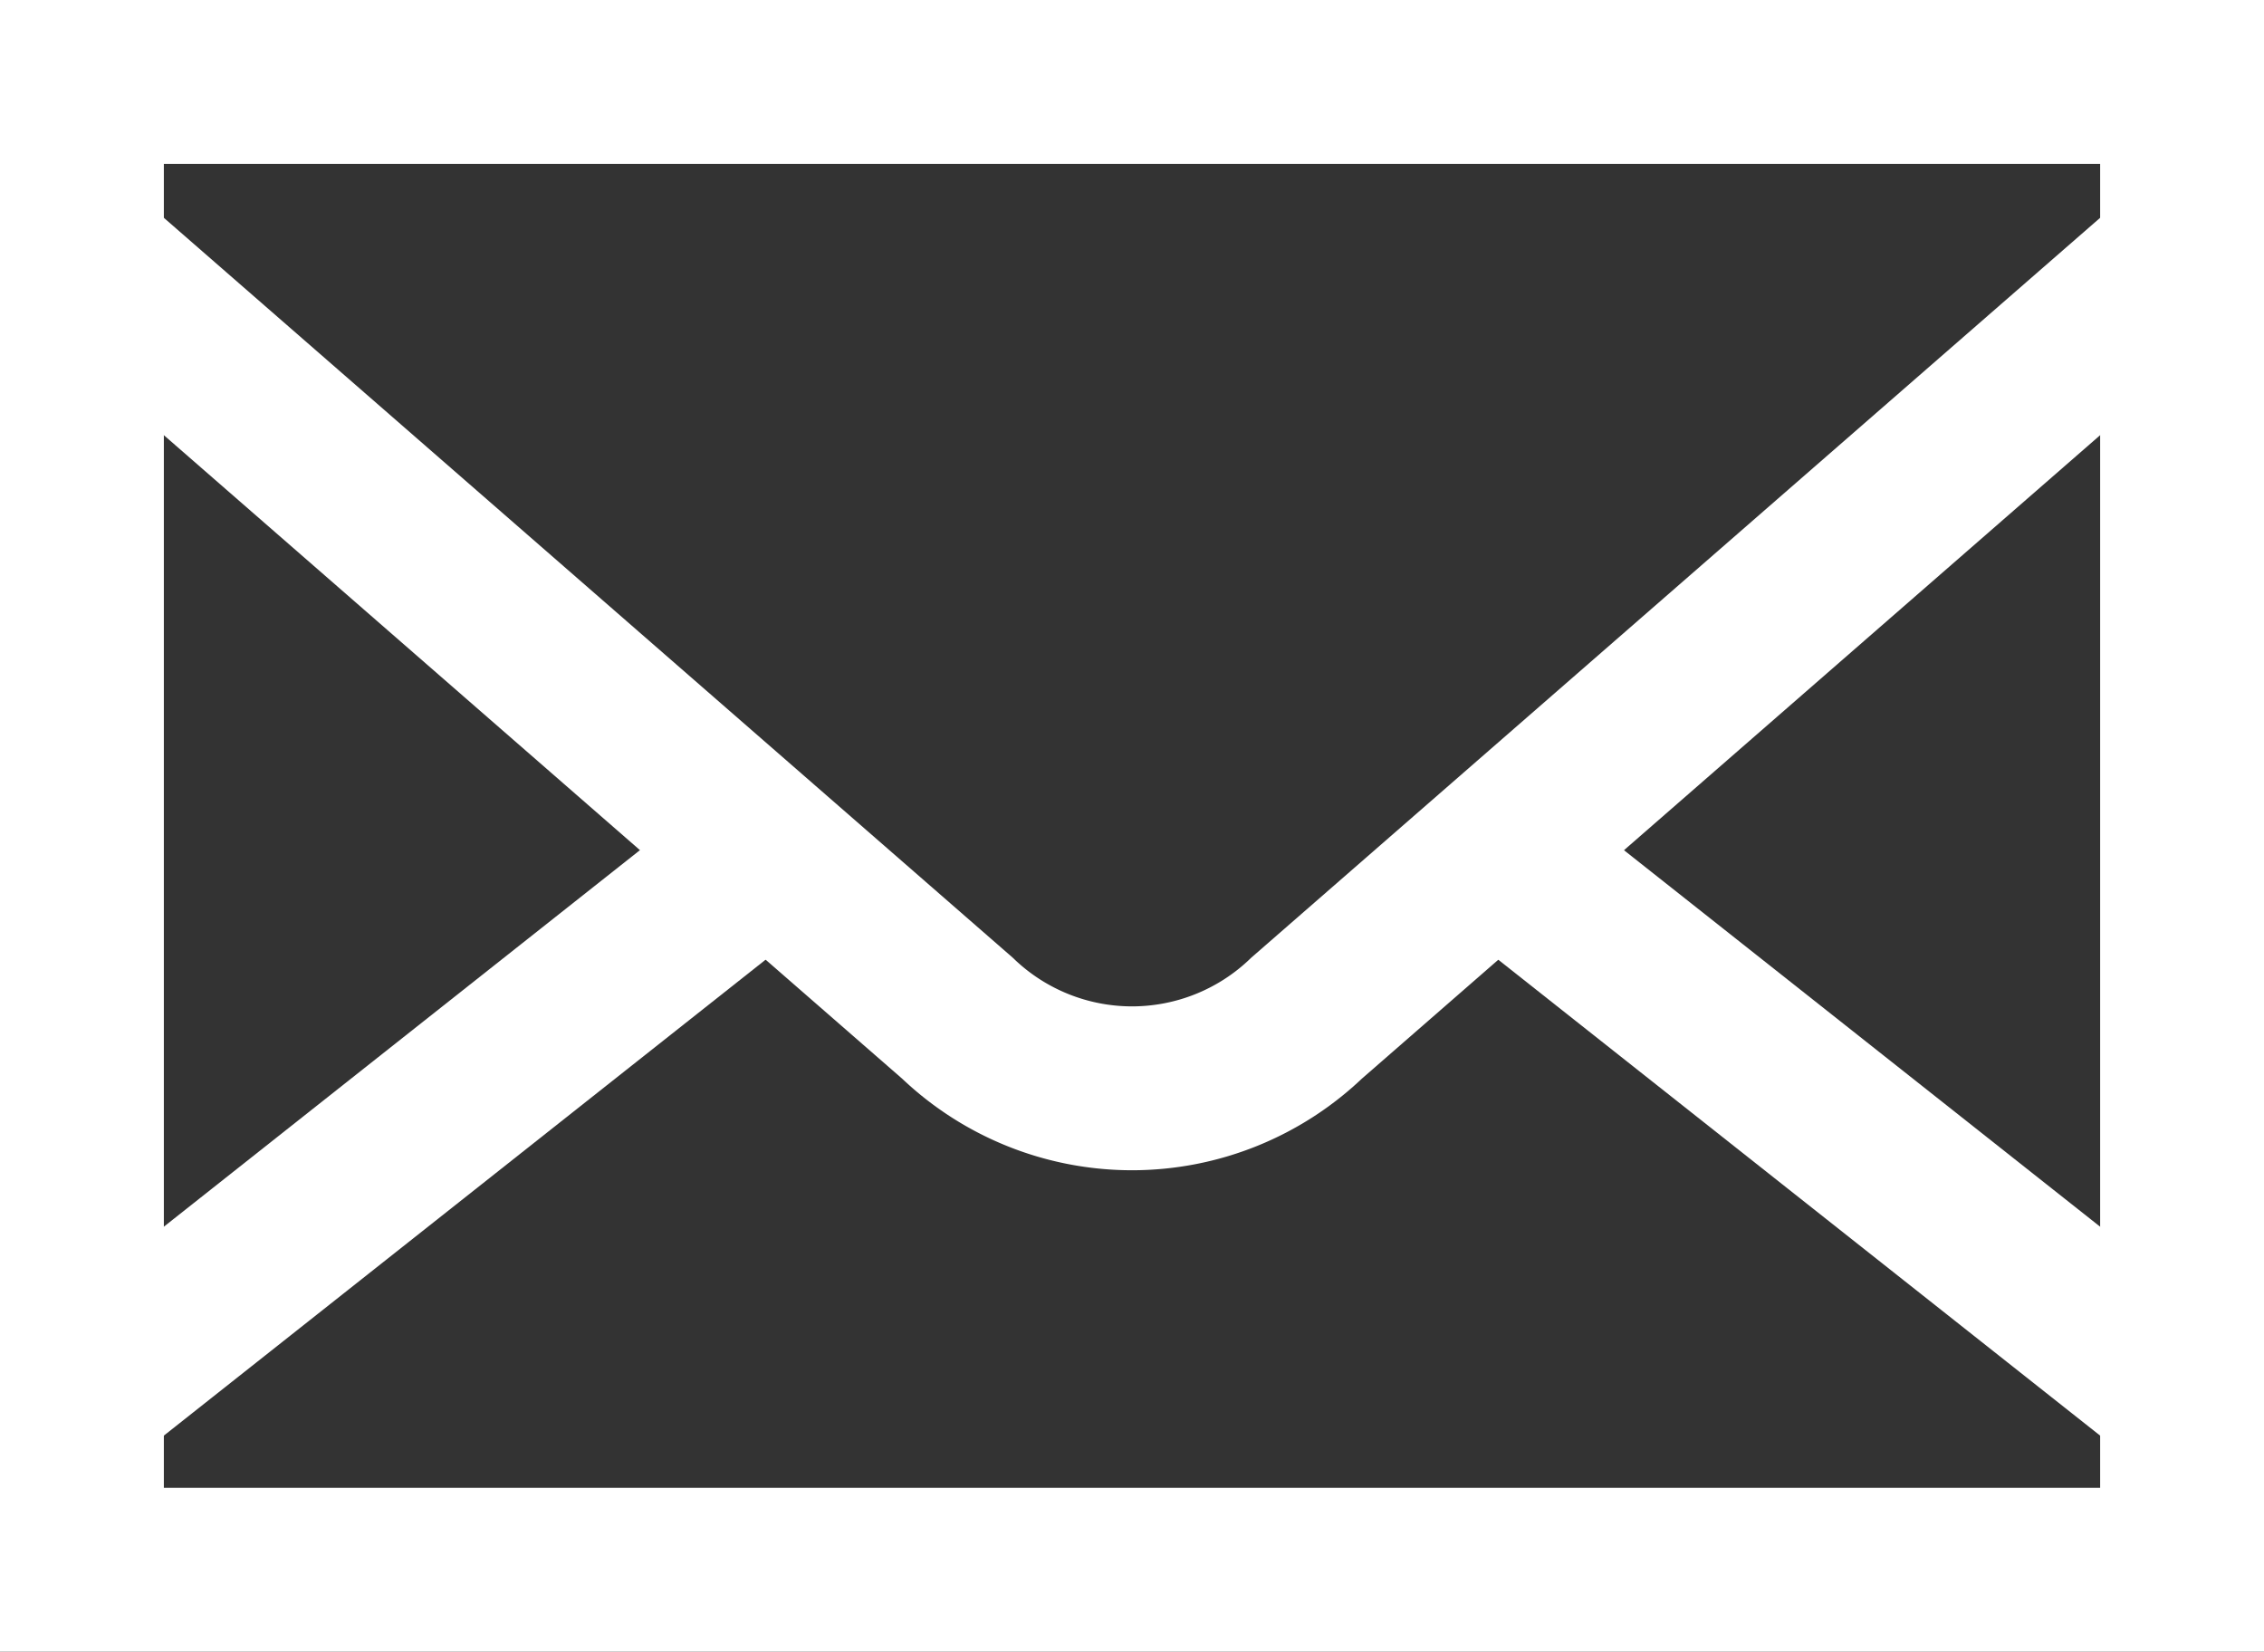
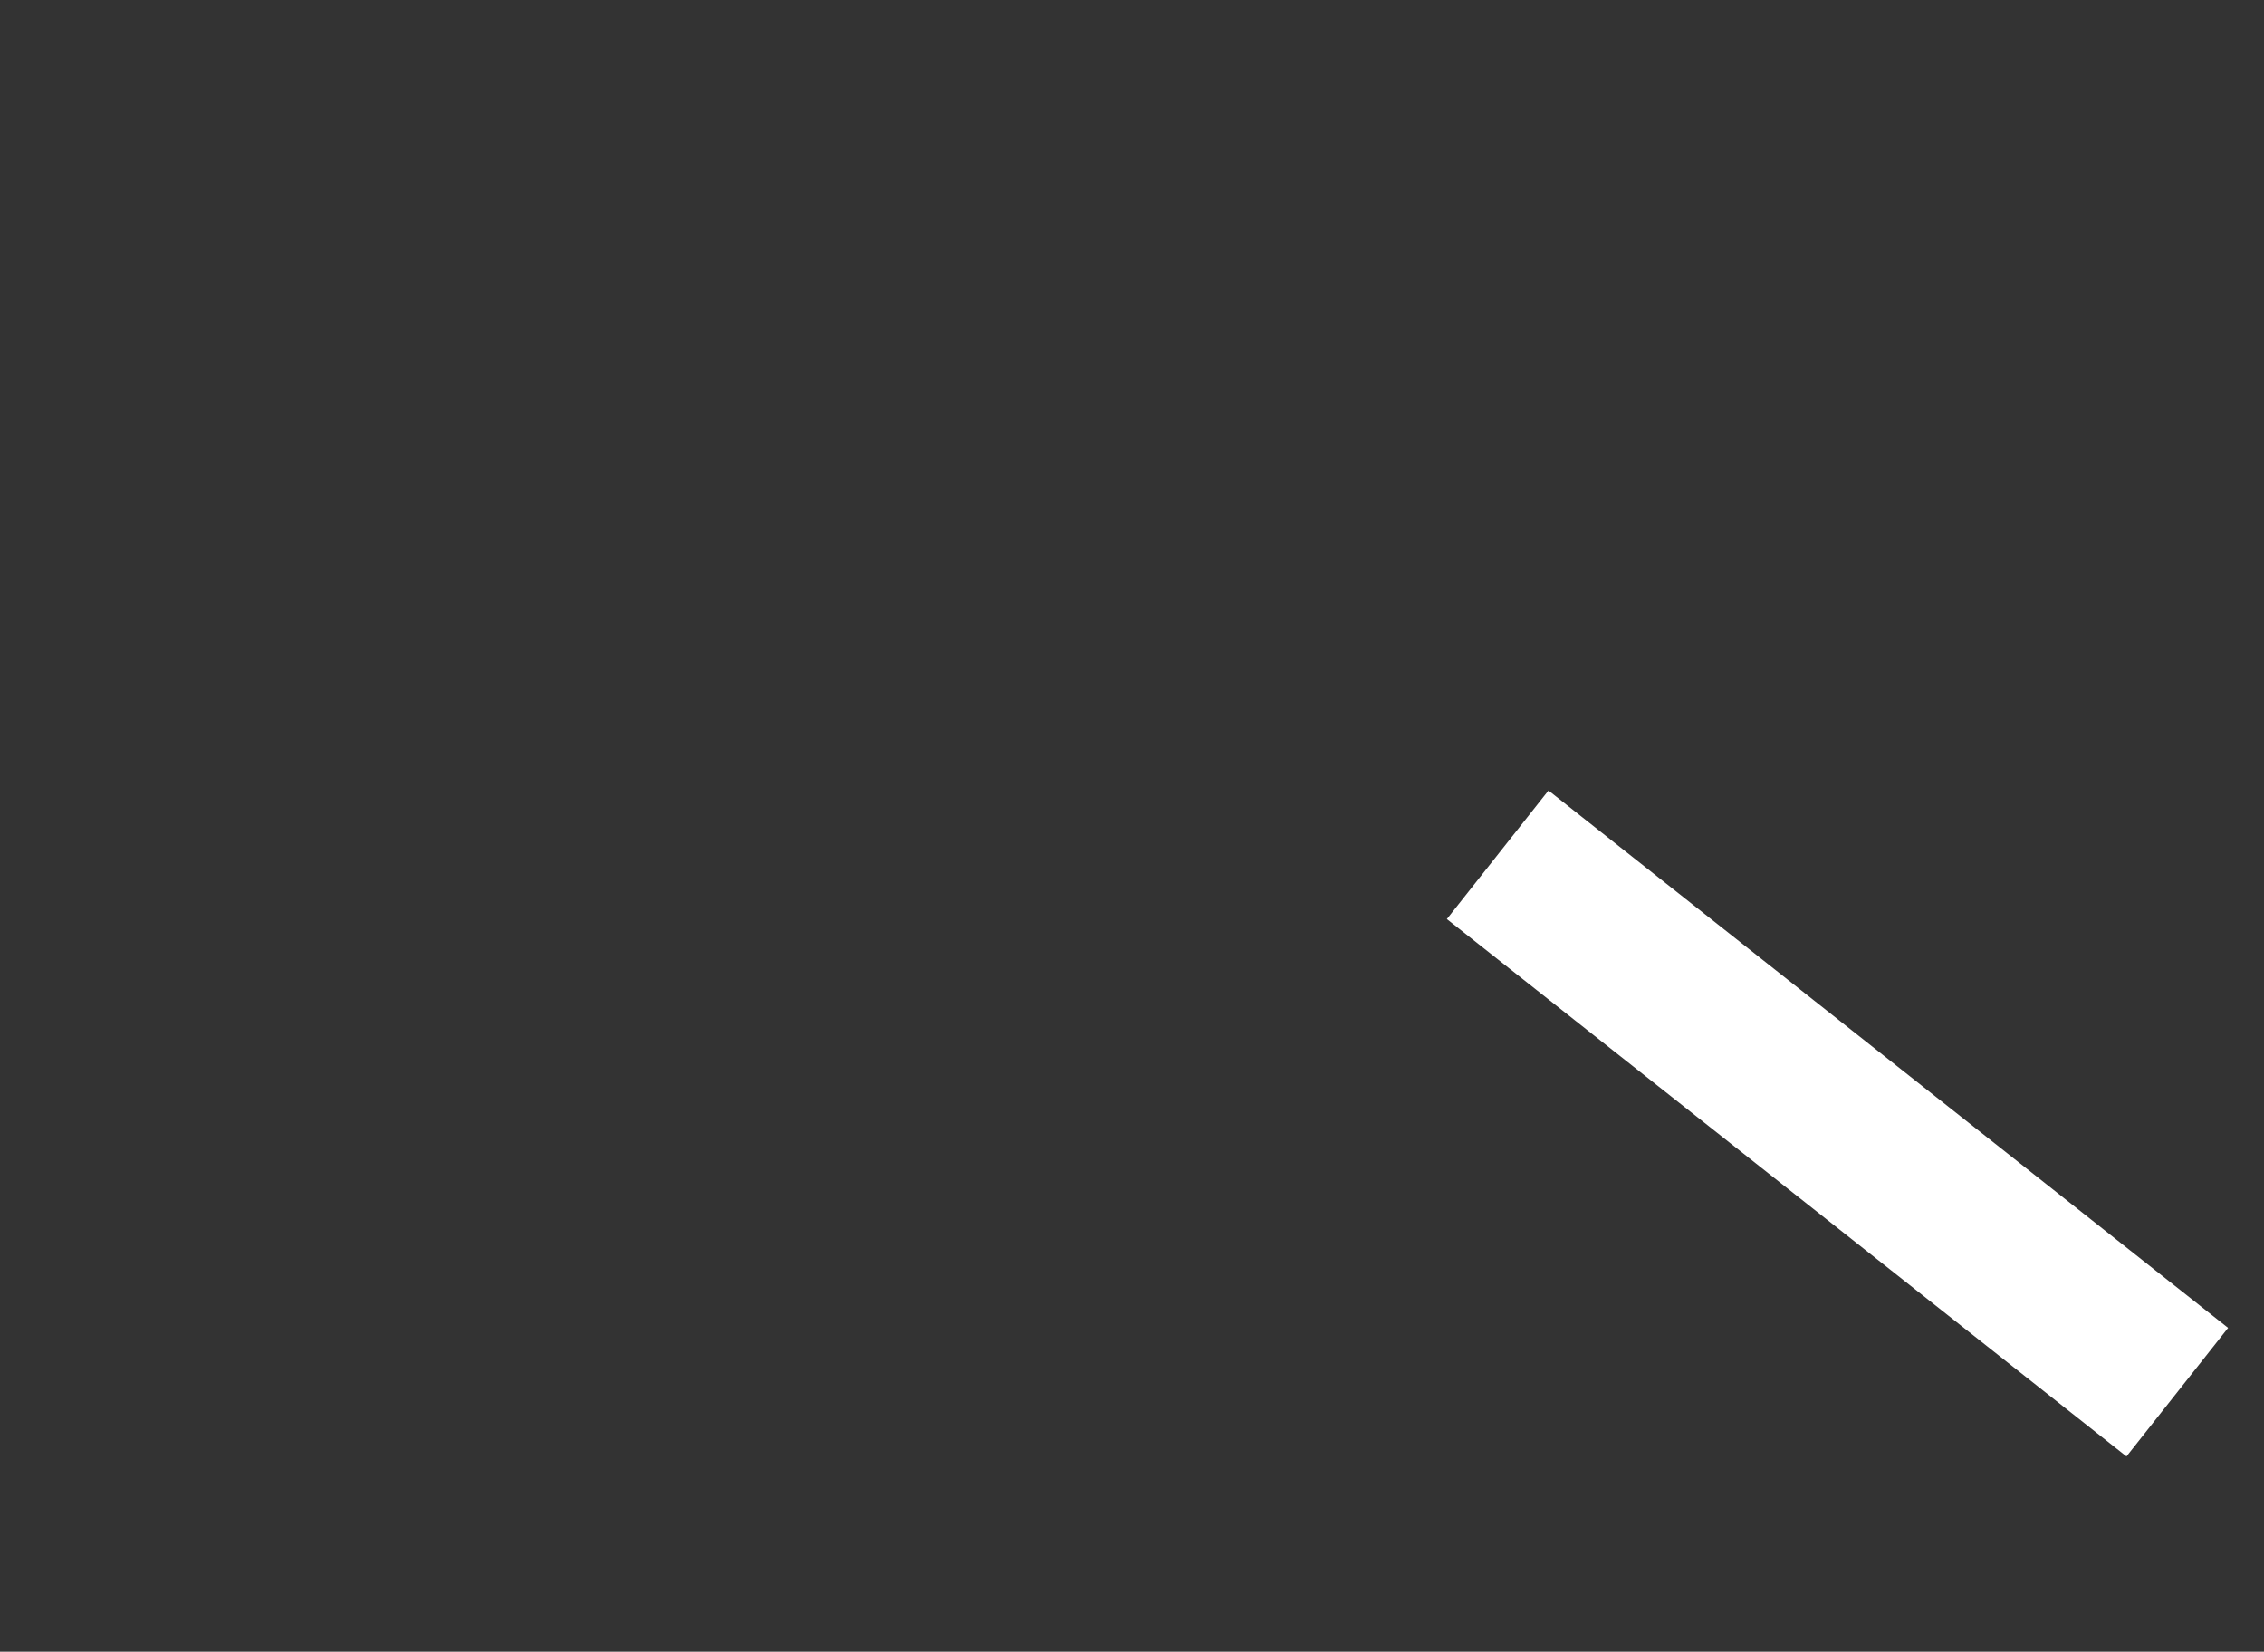
<svg xmlns="http://www.w3.org/2000/svg" width="34.542" height="25.197" viewBox="0 0 34.542 25.197">
  <rect x="0" y="0" width="34.542" height="25.197" fill="#333333" stroke="none" />
  <g id="Group_52" data-name="Group 52" transform="translate(1.25 1.25)">
-     <rect id="Rectangle_50" data-name="Rectangle 50" width="32.042" height="22.697" transform="translate(0)" fill="none" stroke="#fff" stroke-linecap="round" stroke-miterlimit="10" stroke-width="2.5" />
    <line id="Line_1" data-name="Line 1" x2="10.369" y2="8.198" transform="translate(21.6 11.79)" fill="none" stroke="#fff" stroke-miterlimit="10" stroke-width="2.5" />
-     <line id="Line_2" data-name="Line 2" y1="8.555" x2="10.818" transform="translate(0.073 11.433)" fill="none" stroke="#fff" stroke-miterlimit="10" stroke-width="2.5" />
-     <path id="Path_306" data-name="Path 306" d="M1680.11,3139.053l13.284,11.577a3.85,3.85,0,0,0,5.328,0l13.284-11.577" transform="translate(-1680.037 -3136.348)" fill="none" stroke="#fff" stroke-miterlimit="10" stroke-width="2.5" />
  </g>
</svg>